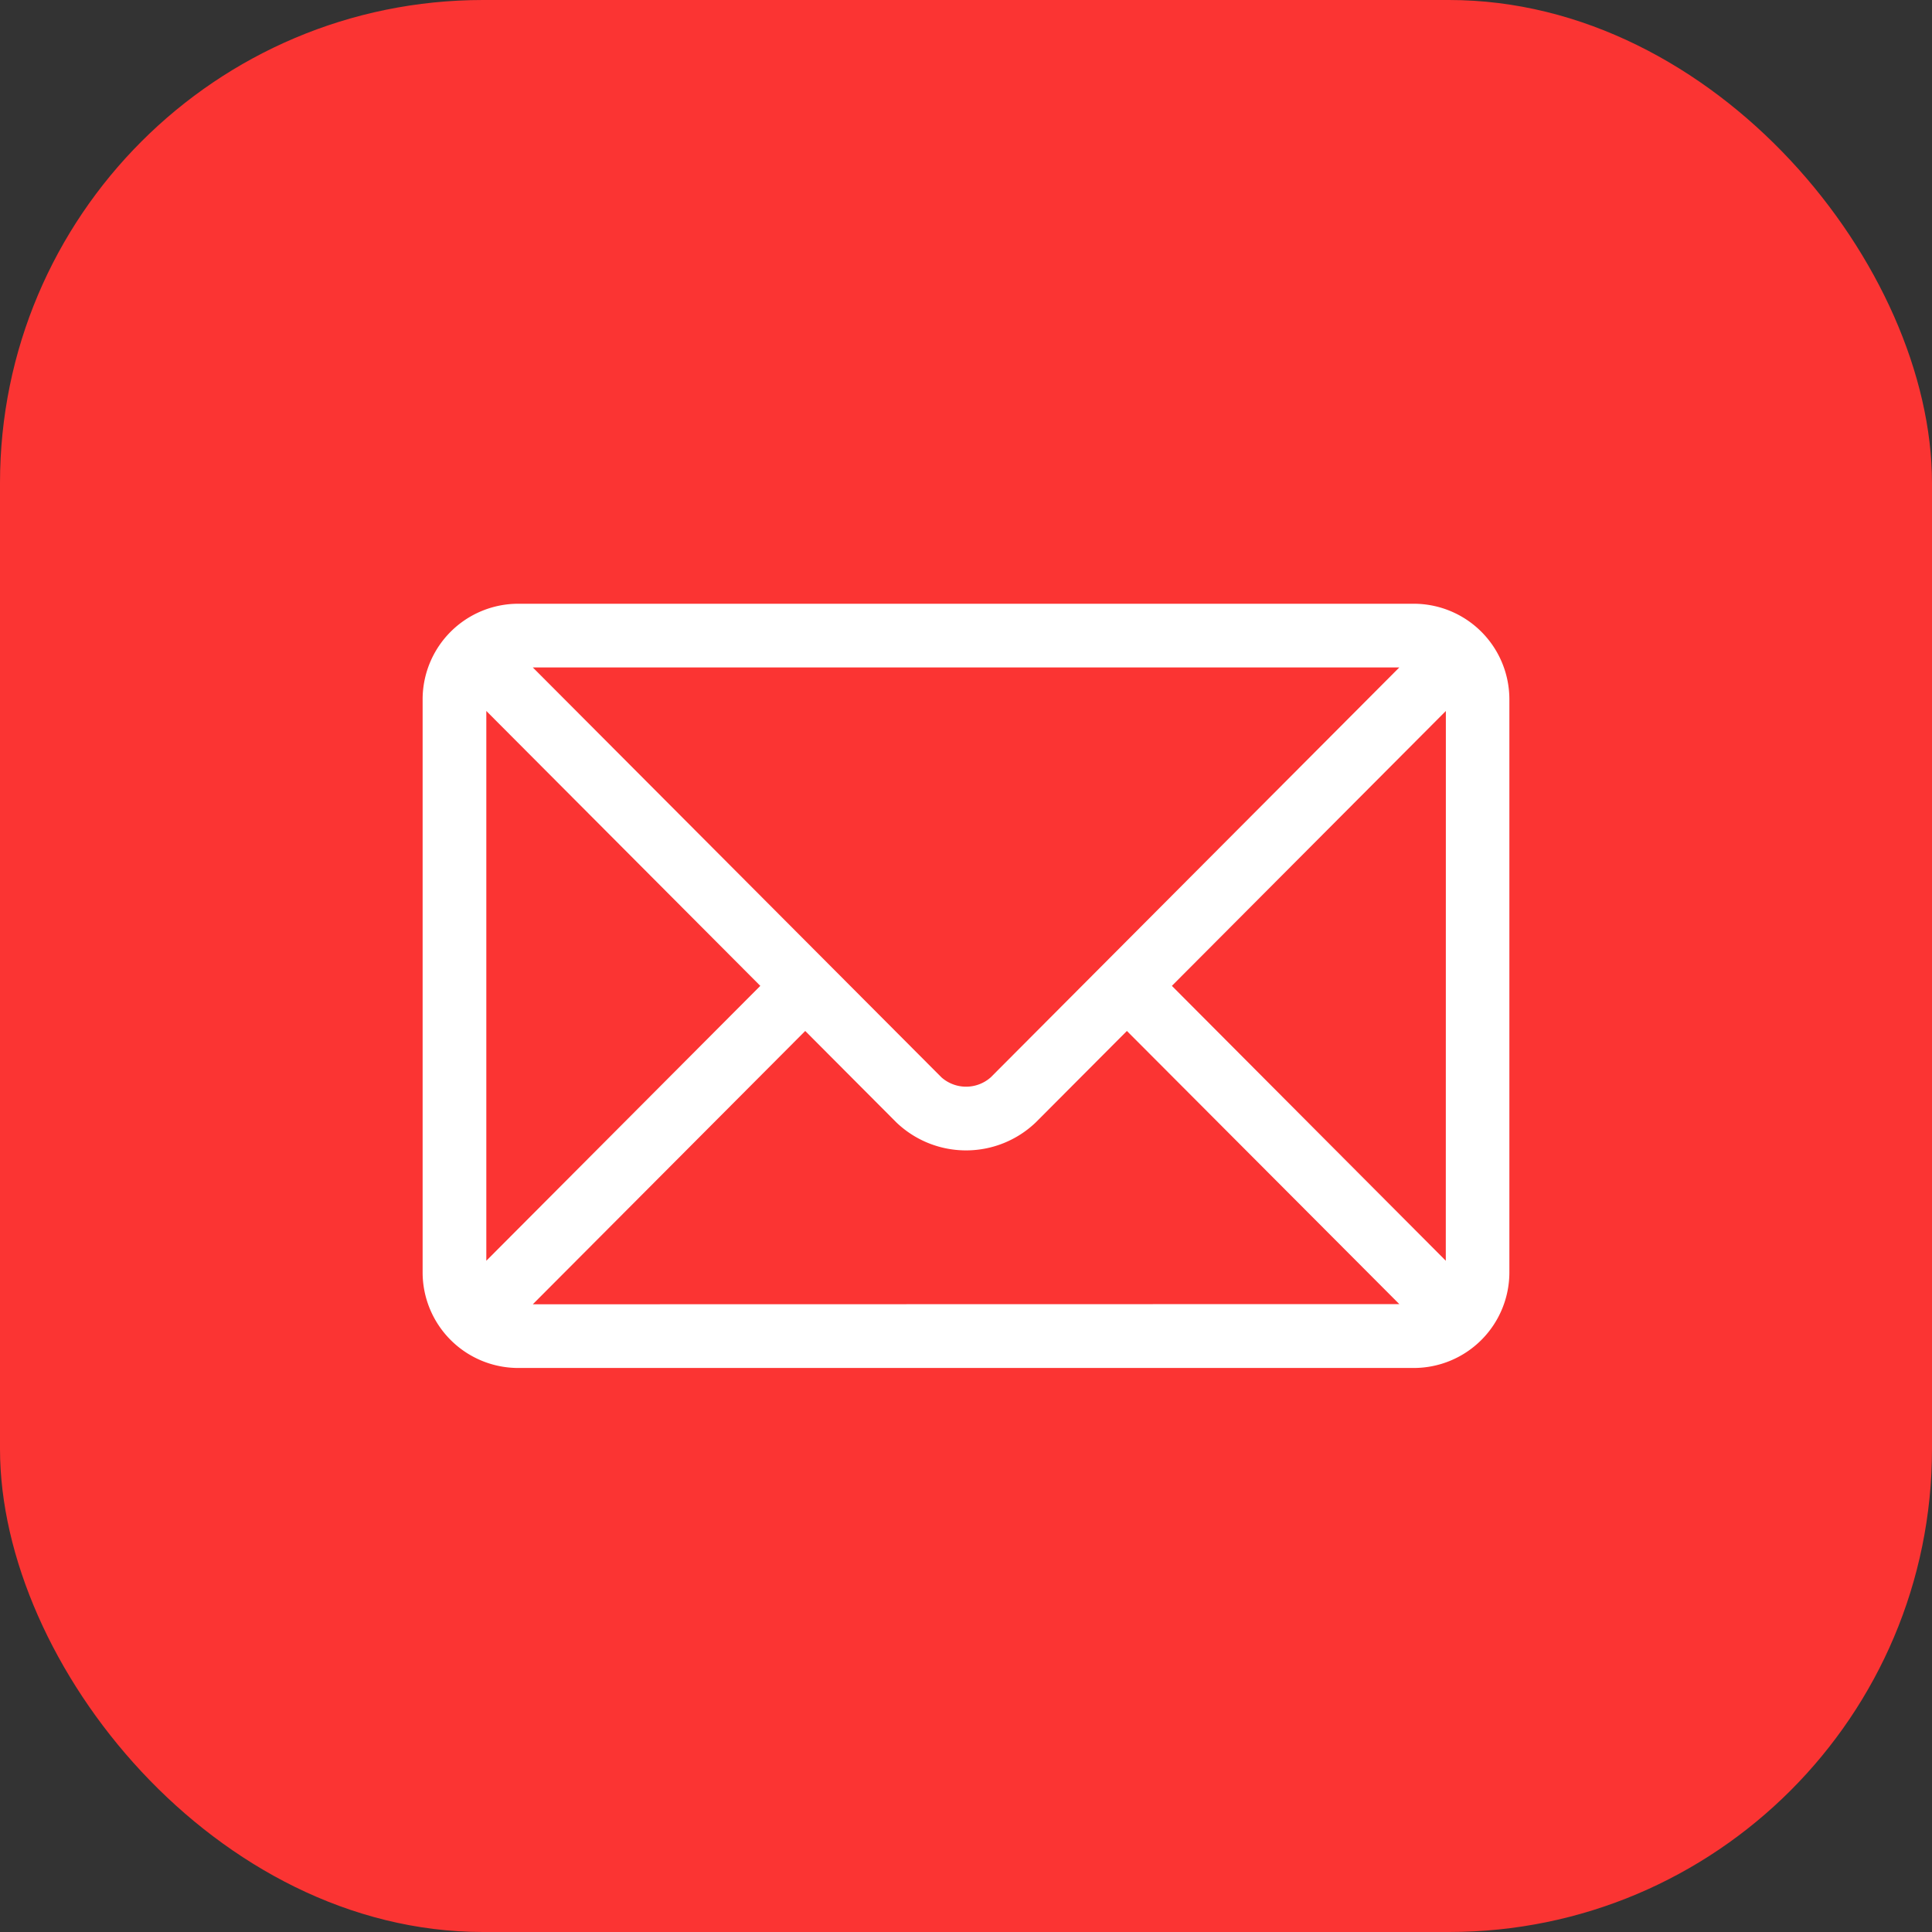
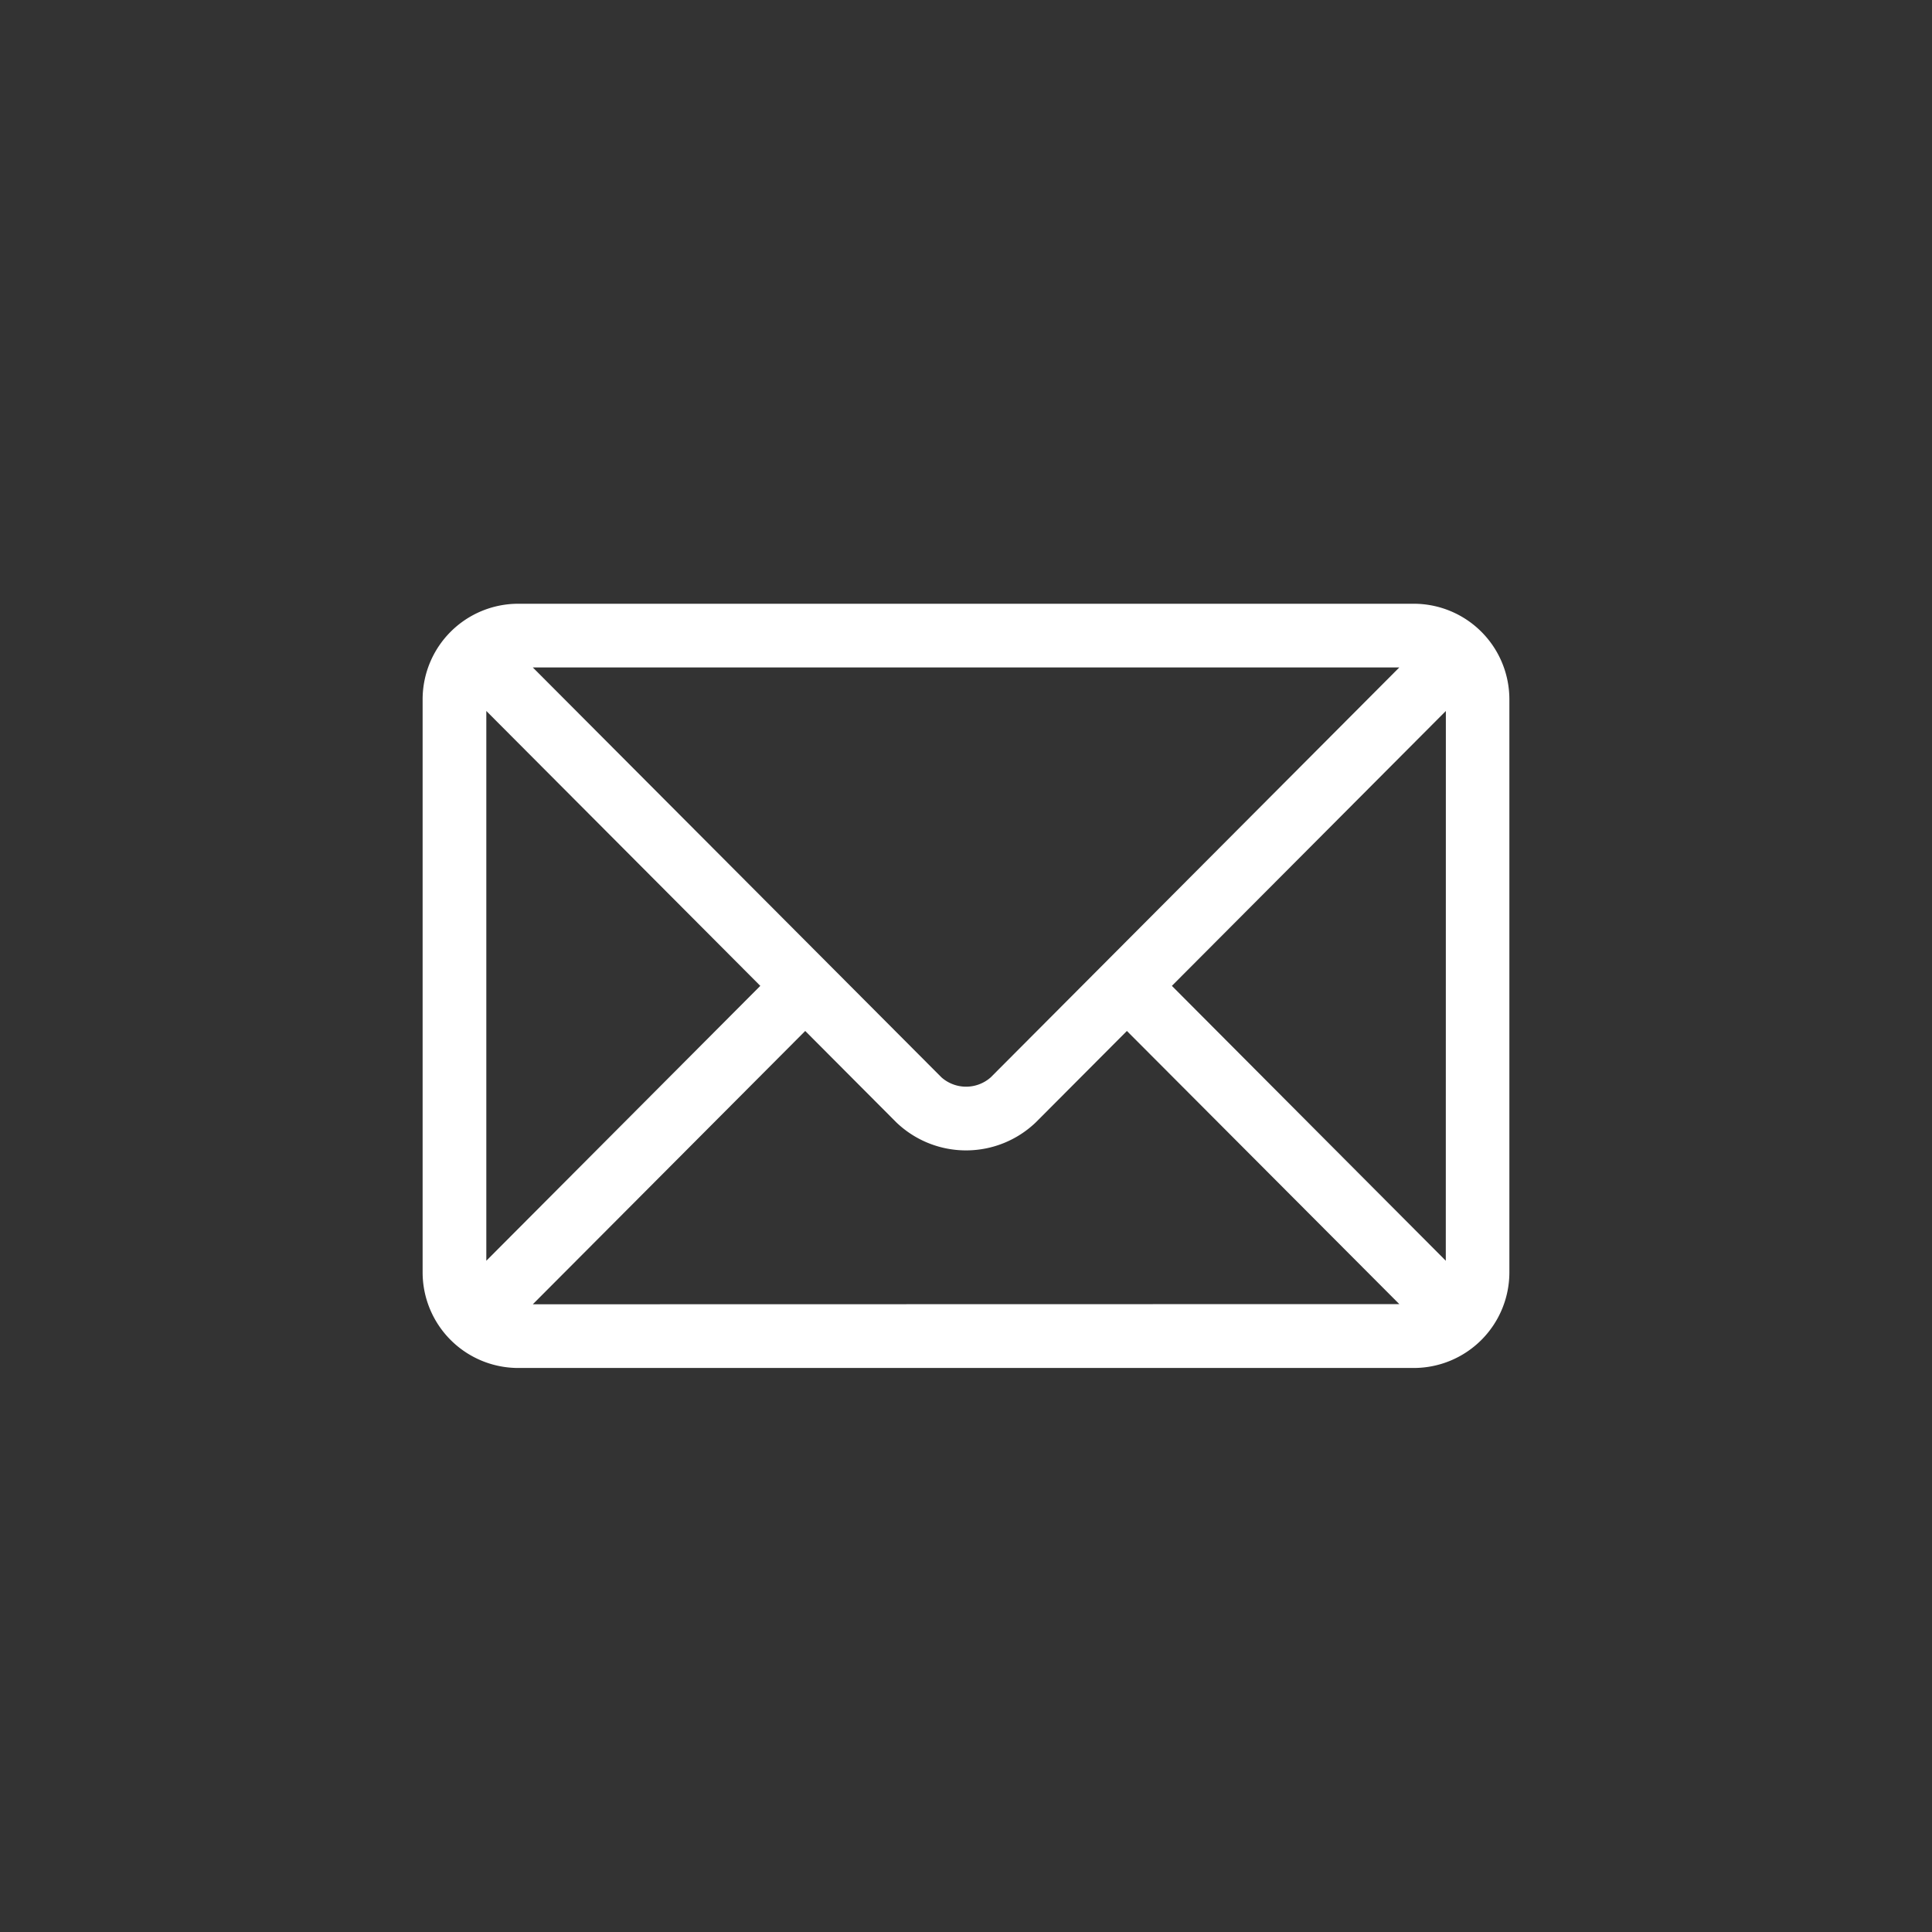
<svg xmlns="http://www.w3.org/2000/svg" width="32" height="32" viewBox="0 0 32 32">
  <rect x="0" y="0" width="32" height="32" fill="#333333" stroke="none" />
  <g id="Group_50" data-name="Group 50" transform="translate(-184 -612)">
-     <rect id="Rectangle_1396" data-name="Rectangle 1396" width="32" height="32" rx="8" transform="translate(184 612)" fill="#fb3433" />
    <g id="Group_48" data-name="Group 48" transform="translate(191 622)">
      <path id="Path_632" data-name="Path 632" d="M16.42,76H1.582A1.584,1.584,0,0,0,0,77.582v9.494a1.584,1.584,0,0,0,1.582,1.582H16.42A1.584,1.584,0,0,0,18,87.076V77.582A1.584,1.584,0,0,0,16.42,76Zm-.243,1.055L9.41,83.844a.616.616,0,0,1-.817,0L1.825,77.055ZM1.055,86.882V77.776l4.538,4.553Zm.77.721,4.512-4.527,1.508,1.513a1.669,1.669,0,0,0,2.312,0l1.508-1.513L16.177,87.6Zm15.122-.721L12.41,82.329l4.538-4.553Z" transform="translate(0 -76)" fill="#fff" />
    </g>
  </g>
</svg>